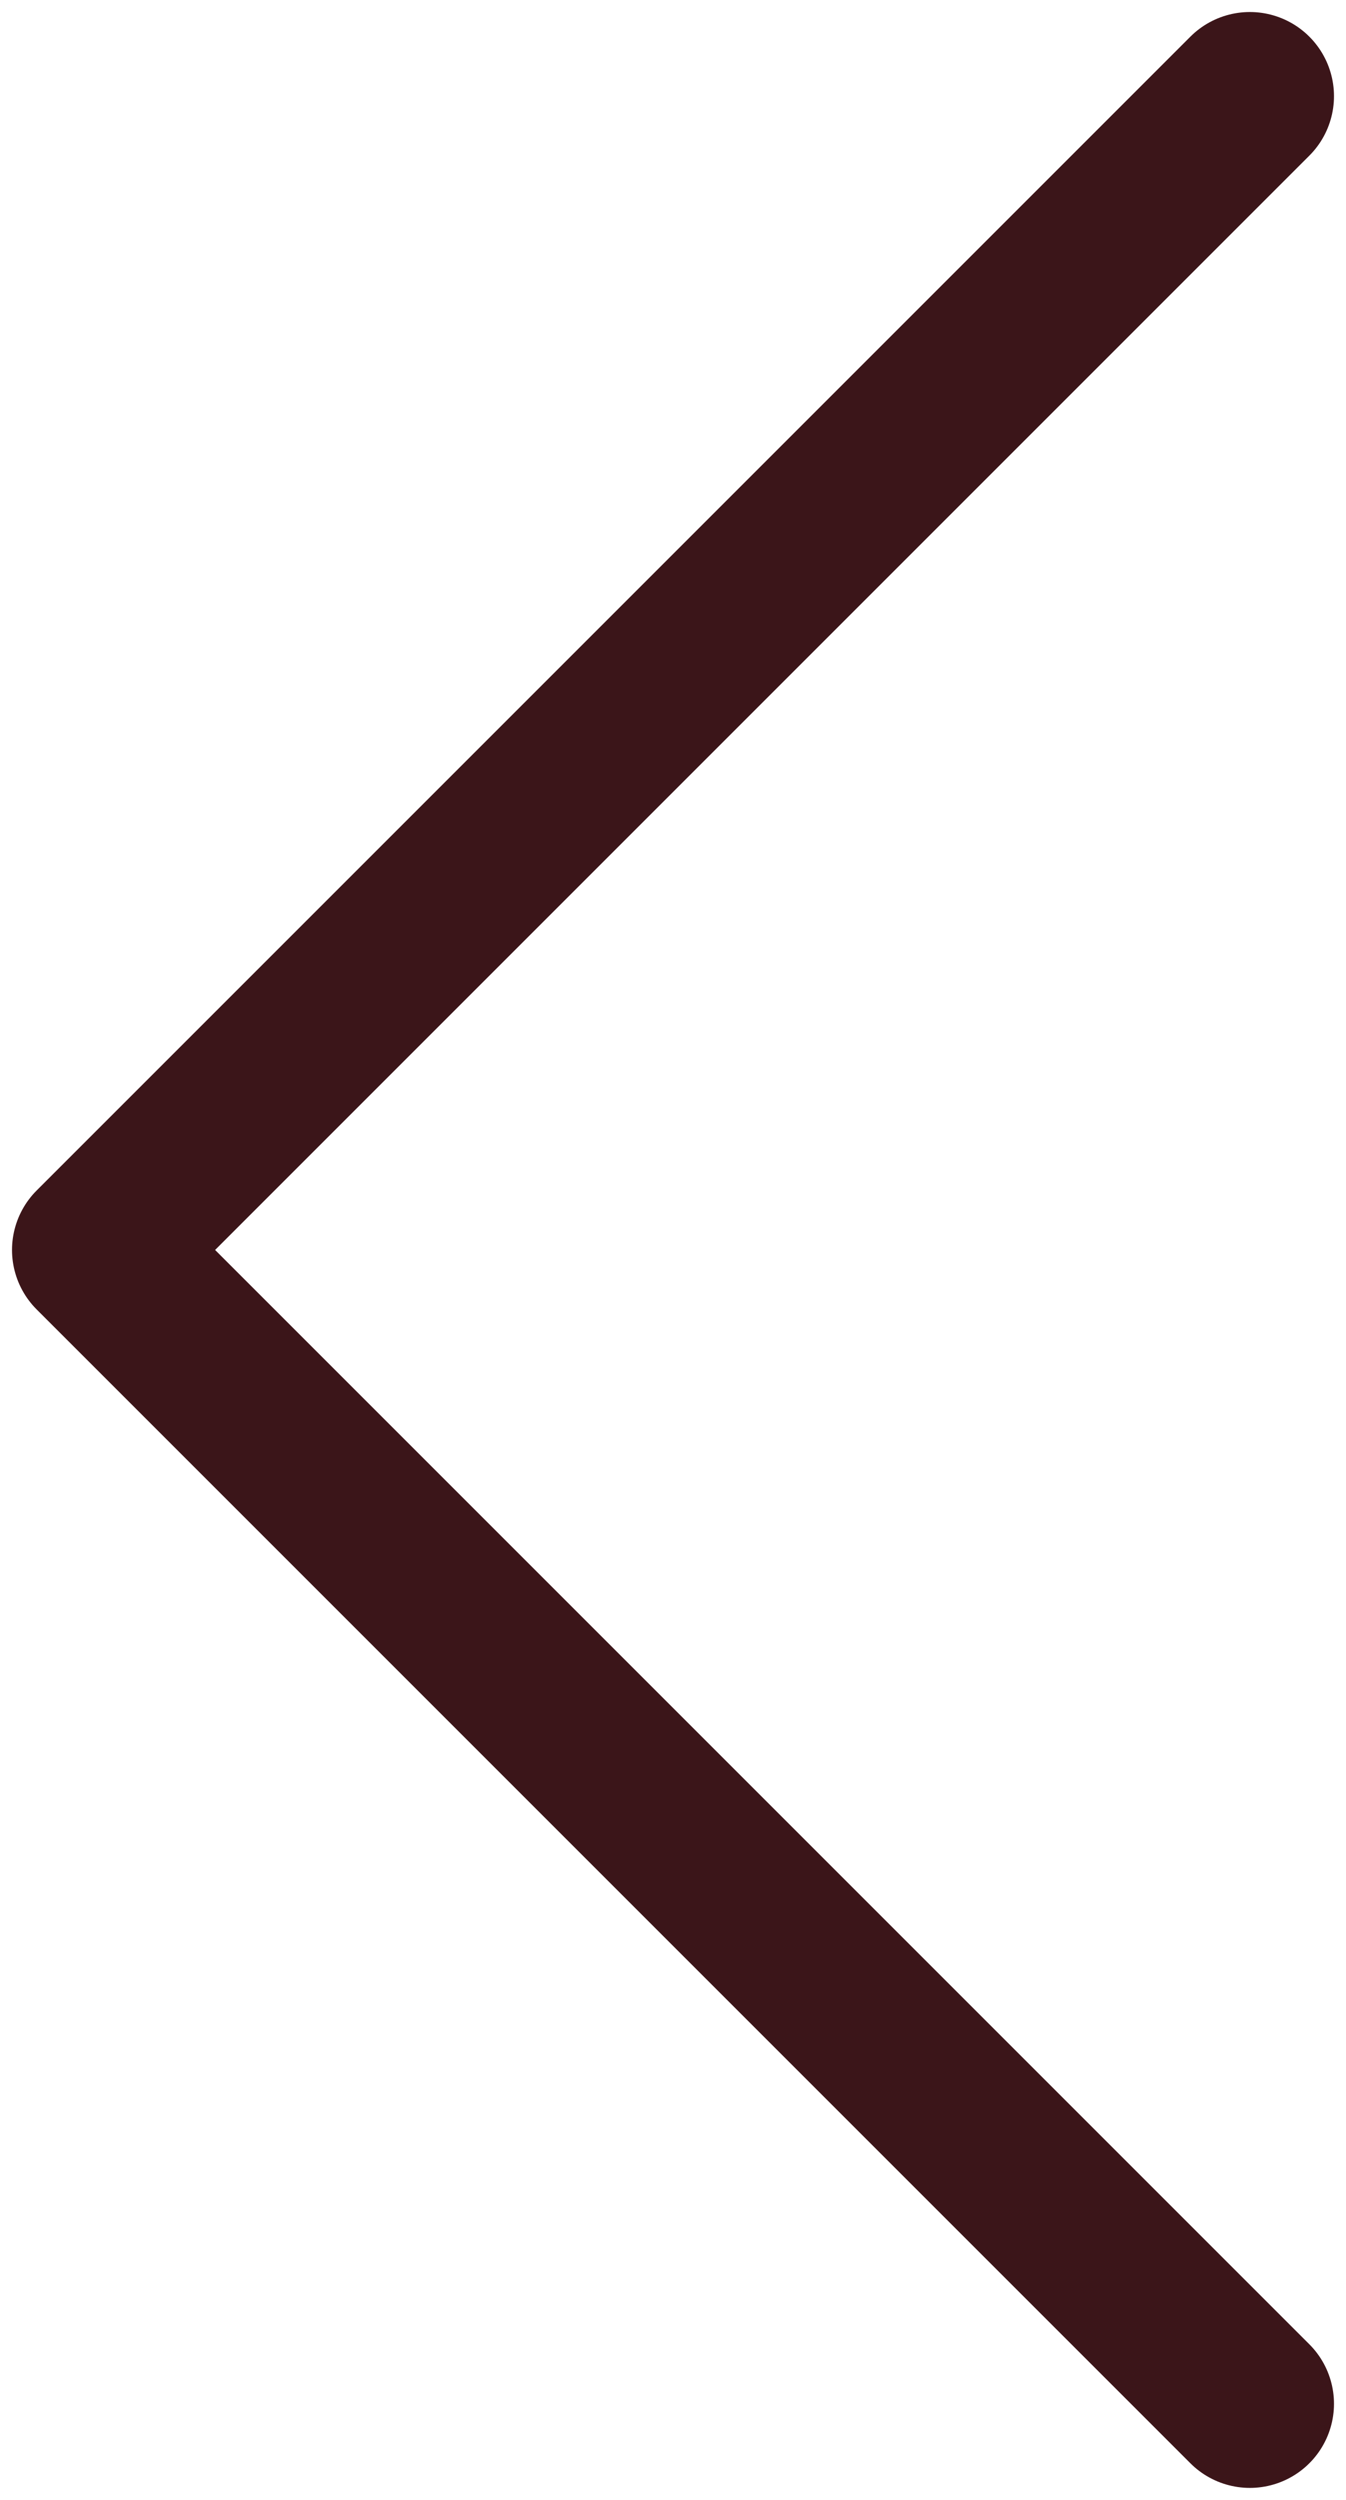
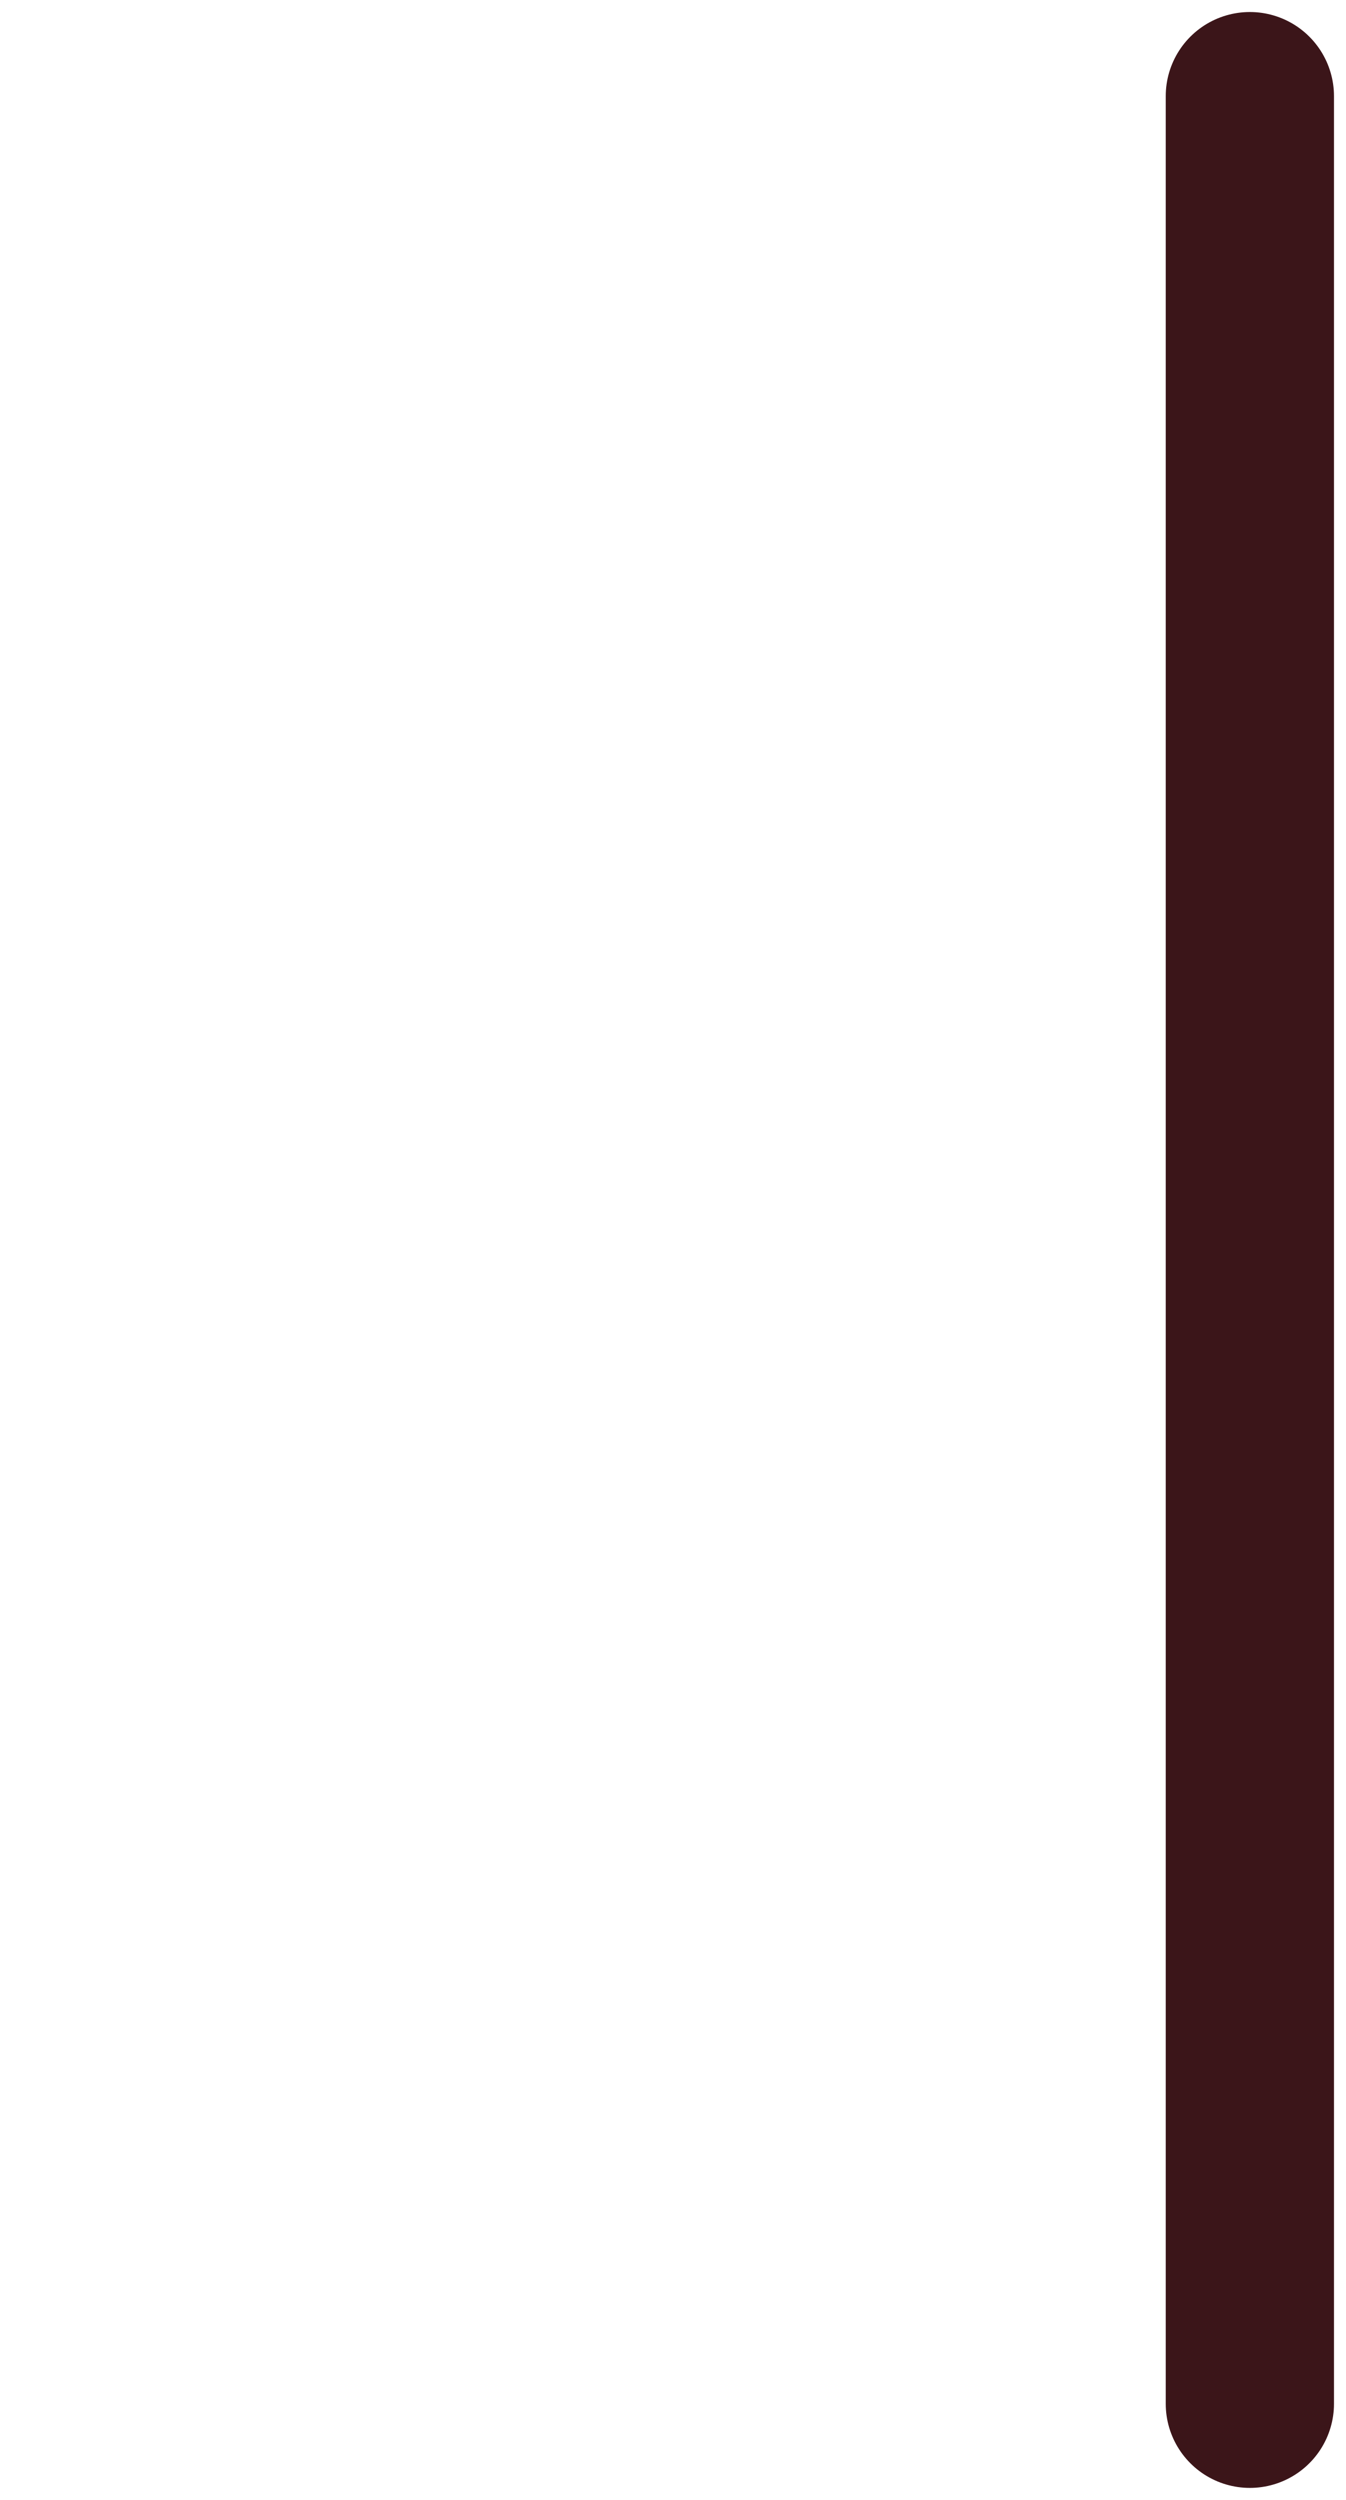
<svg xmlns="http://www.w3.org/2000/svg" width="28" height="52" viewBox="0 0 28 52" fill="none">
-   <path d="M26 2L2 26L26 50" stroke="#3B1519" stroke-width="3.5" stroke-linecap="round" stroke-linejoin="round" />
+   <path d="M26 2L26 50" stroke="#3B1519" stroke-width="3.5" stroke-linecap="round" stroke-linejoin="round" />
</svg>